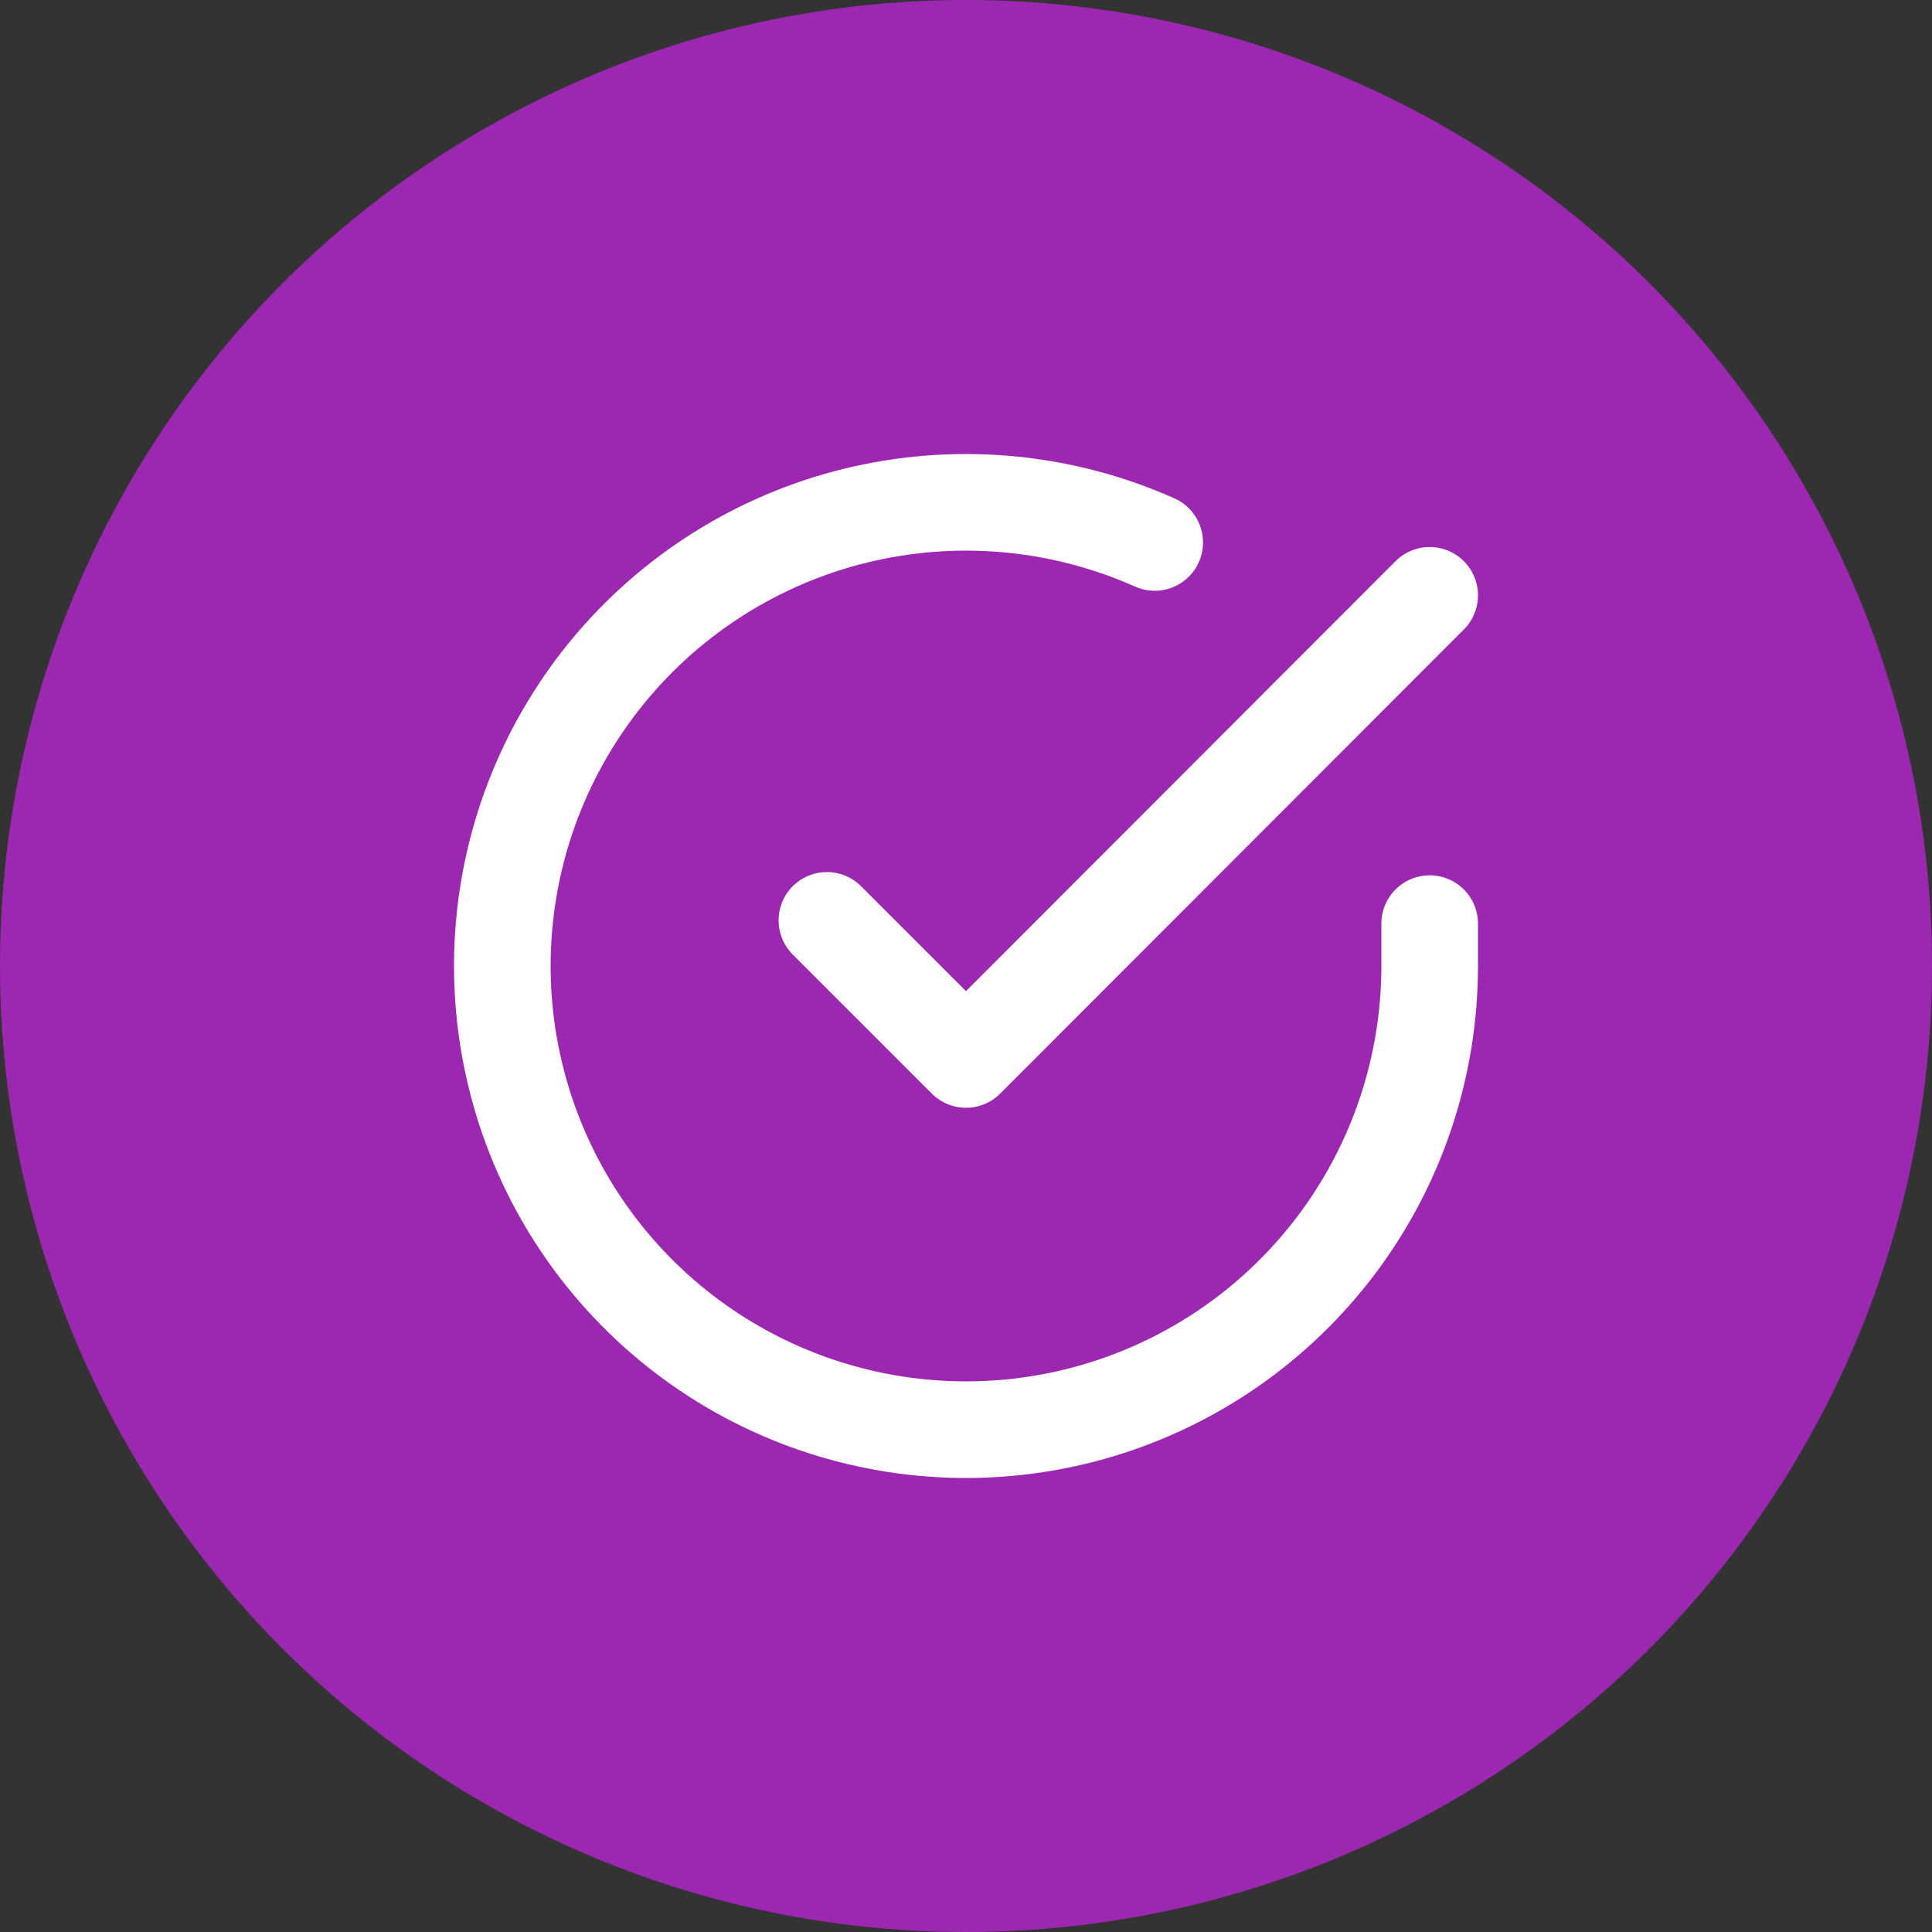
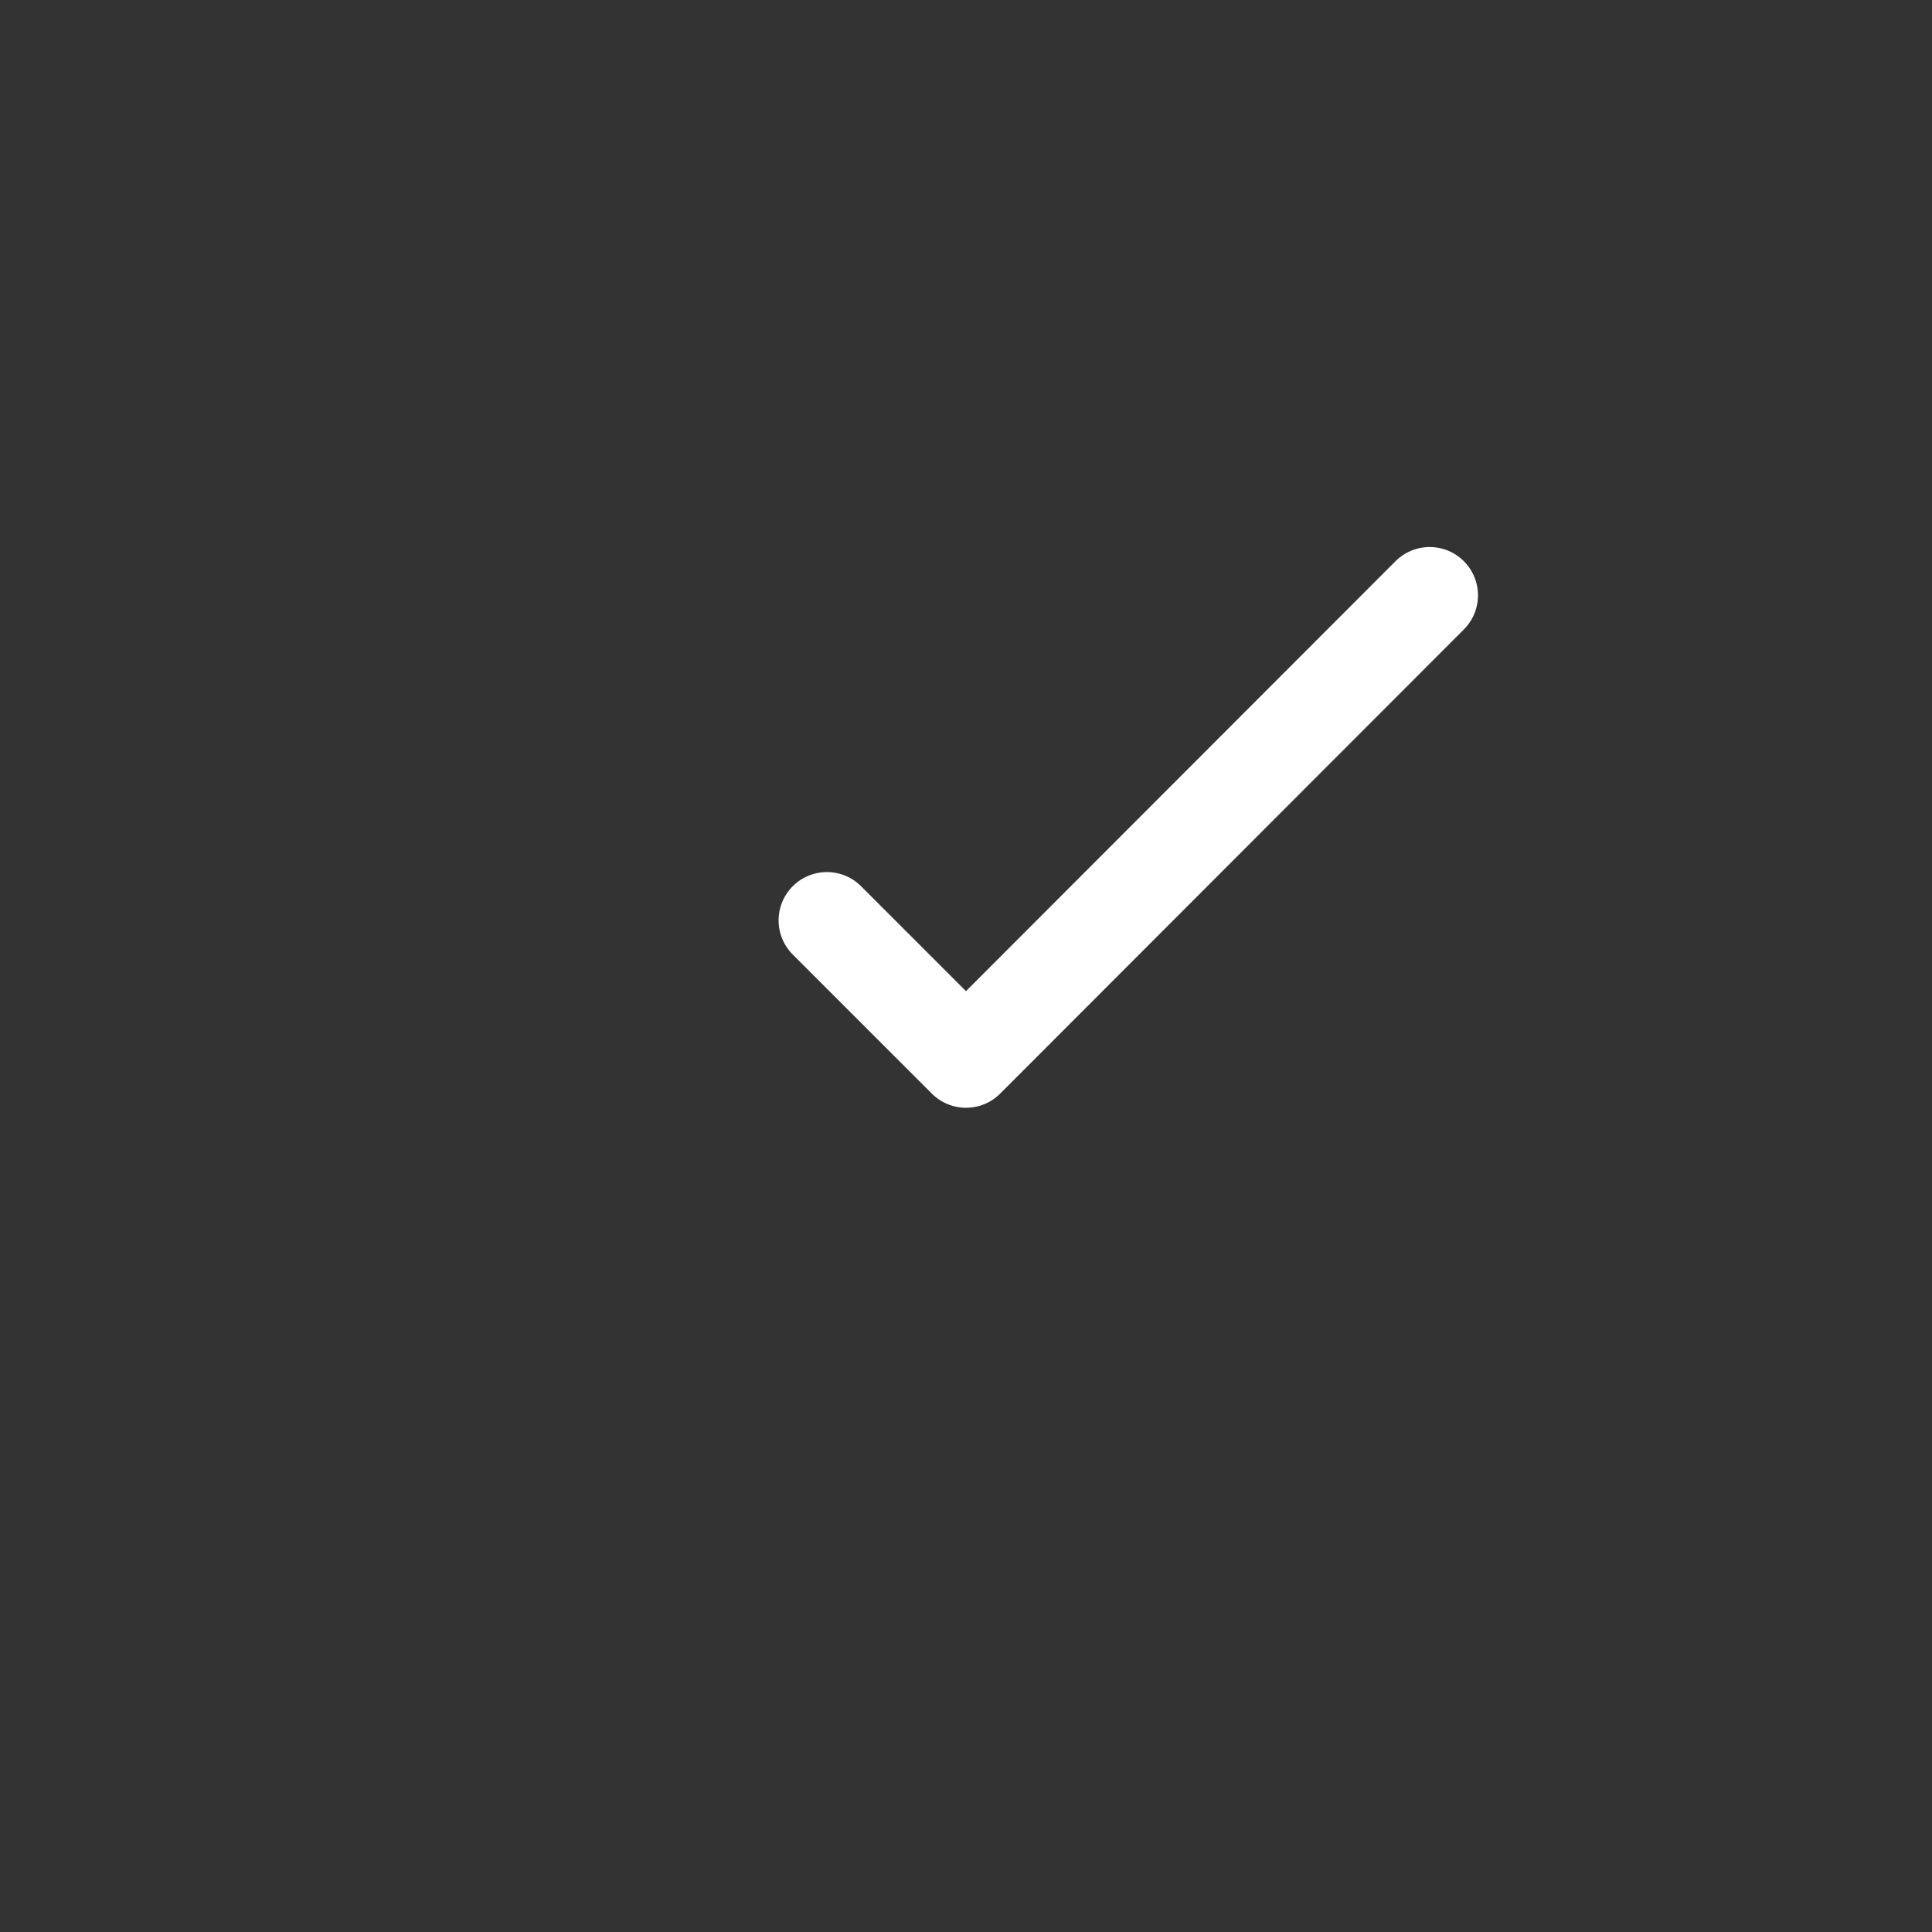
<svg xmlns="http://www.w3.org/2000/svg" width="50" height="50" viewBox="0 0 50 50" fill="none">
  <rect x="0" y="0" width="50" height="50" fill="#333333" stroke="none" />
-   <circle cx="25" cy="25" r="25" fill="#9C28B1" />
-   <path d="M37 23.903V25.007C36.998 27.595 36.161 30.113 34.611 32.185C33.062 34.258 30.884 35.774 28.402 36.508C25.921 37.241 23.269 37.153 20.841 36.256C18.414 35.36 16.342 33.702 14.933 31.531C13.525 29.36 12.856 26.793 13.026 24.21C13.196 21.628 14.197 19.171 15.878 17.203C17.559 15.236 19.831 13.865 22.355 13.295C24.88 12.725 27.52 12.986 29.884 14.039" stroke="white" stroke-width="2.5" stroke-linecap="round" stroke-linejoin="round" />
  <path d="M37 15.407L25 27.419L21.4 23.819" stroke="white" stroke-width="2.5" stroke-linecap="round" stroke-linejoin="round" />
</svg>